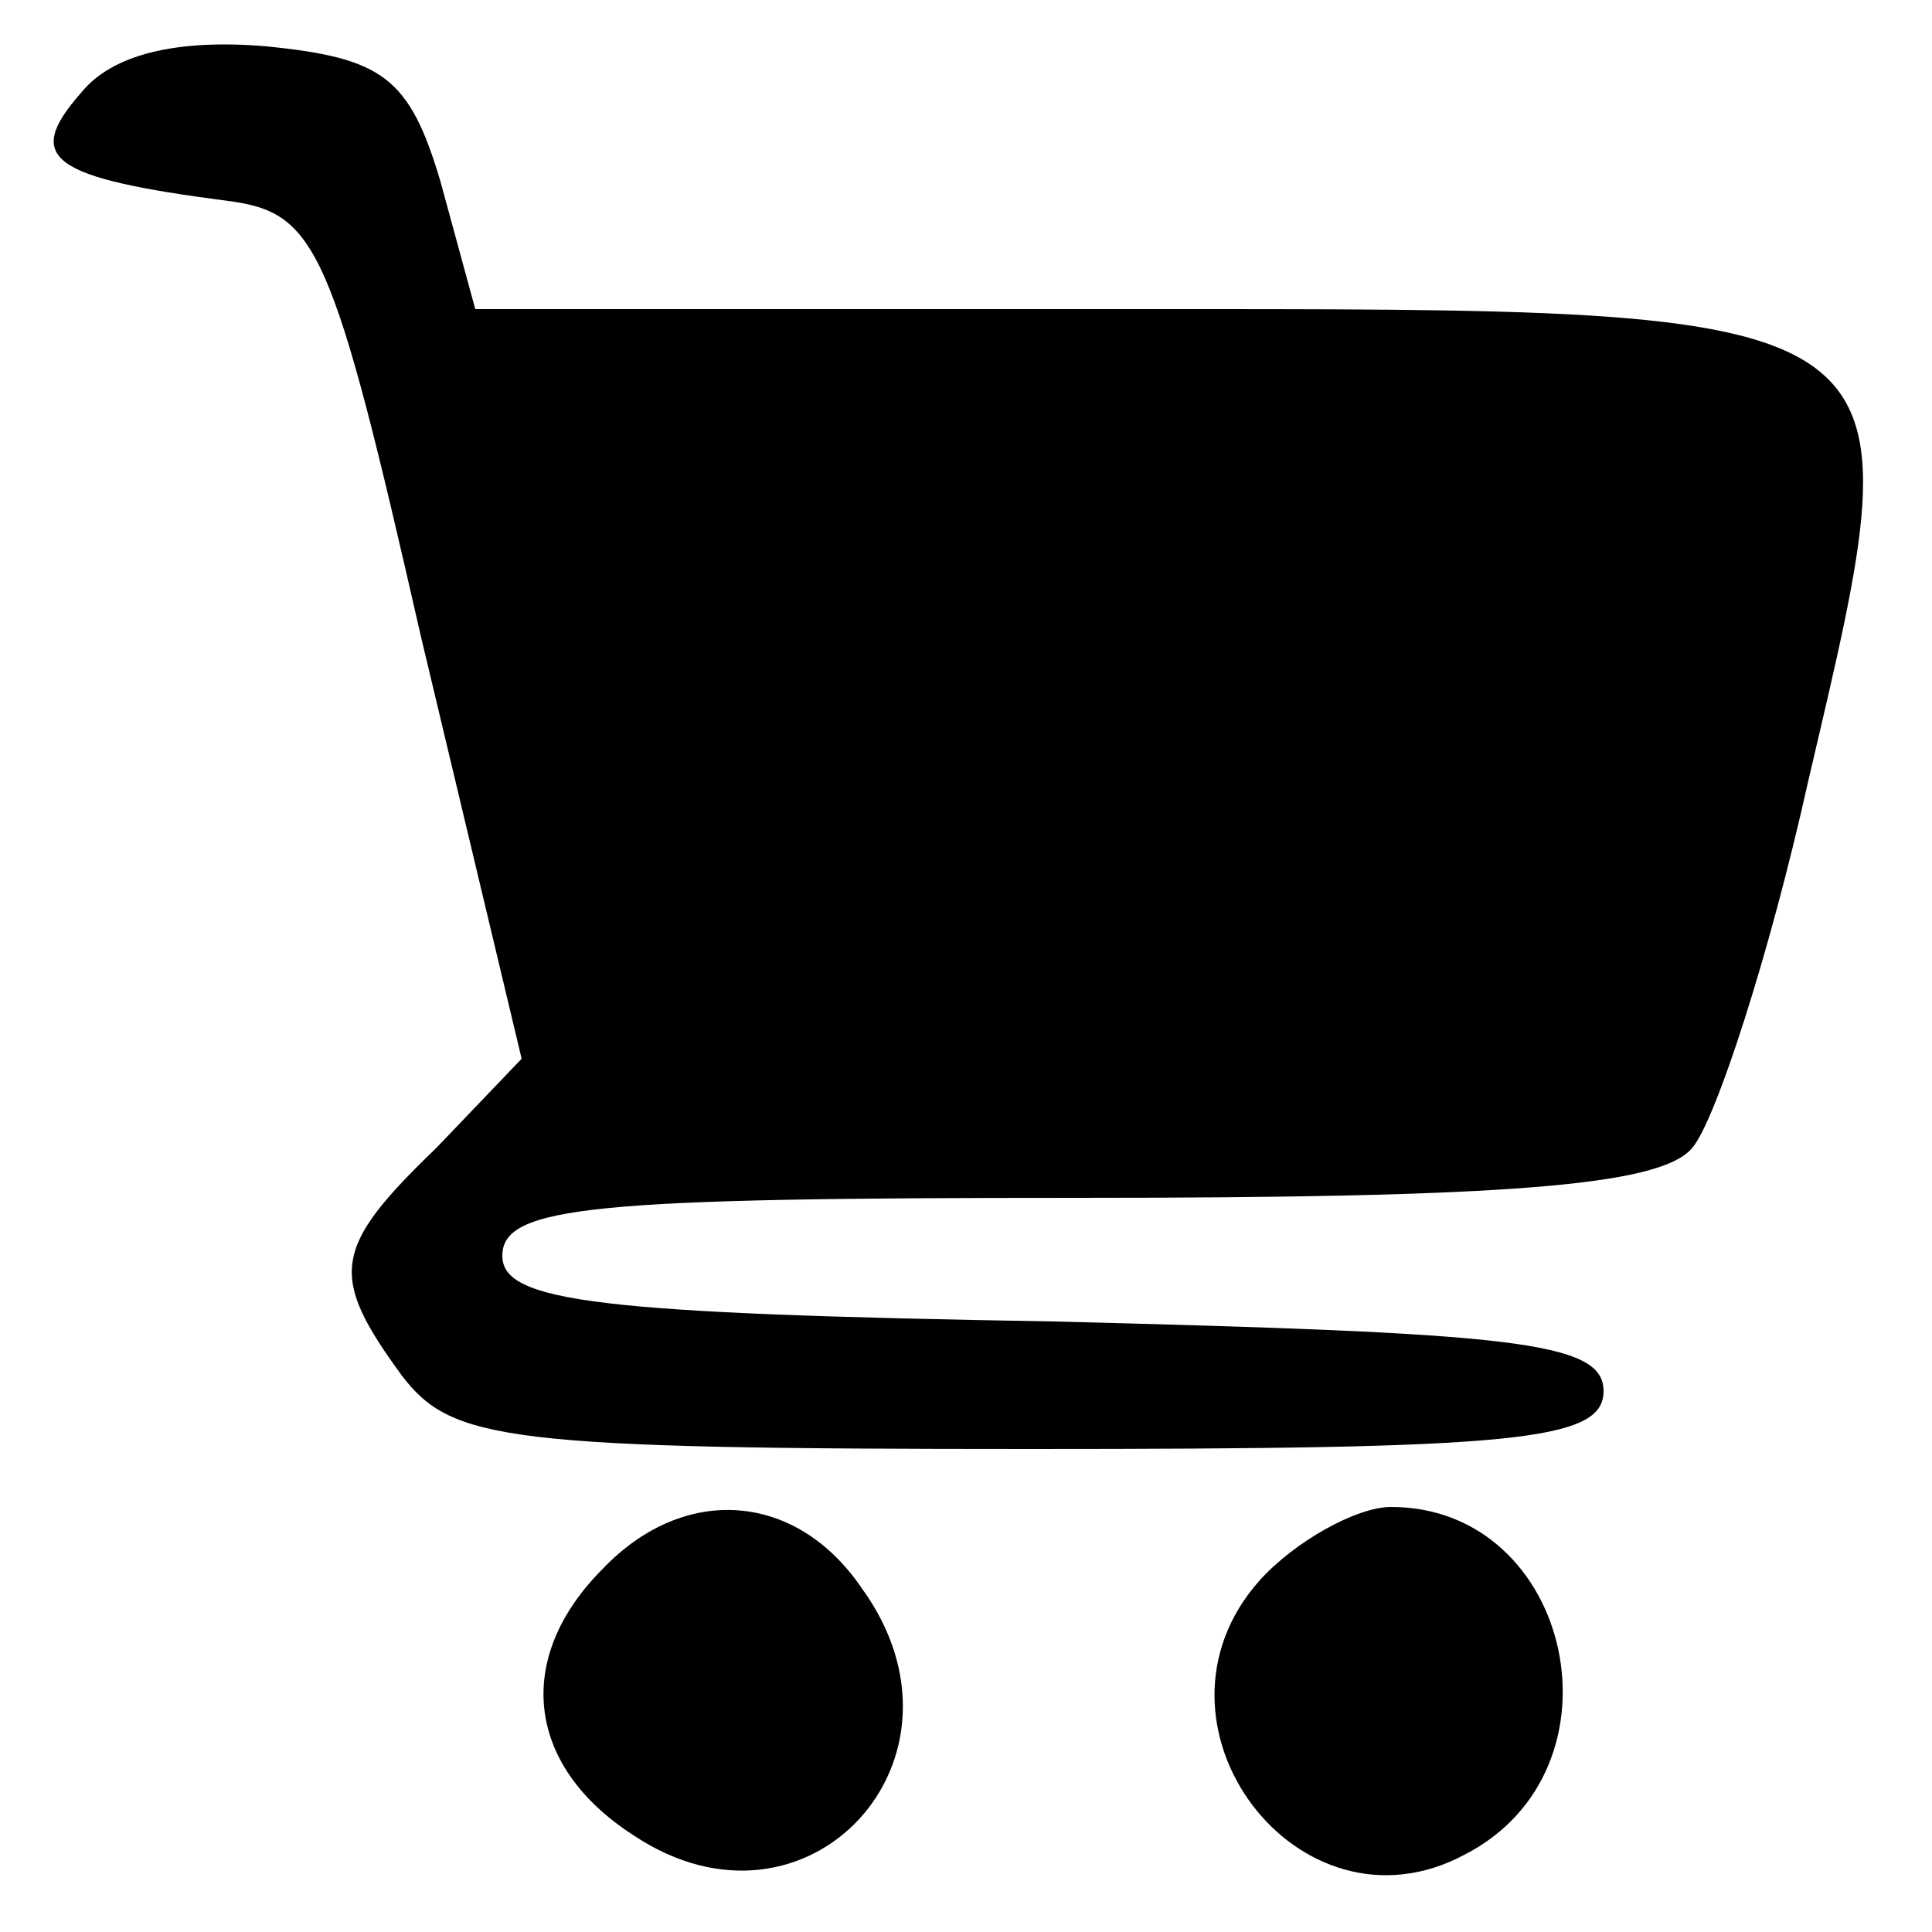
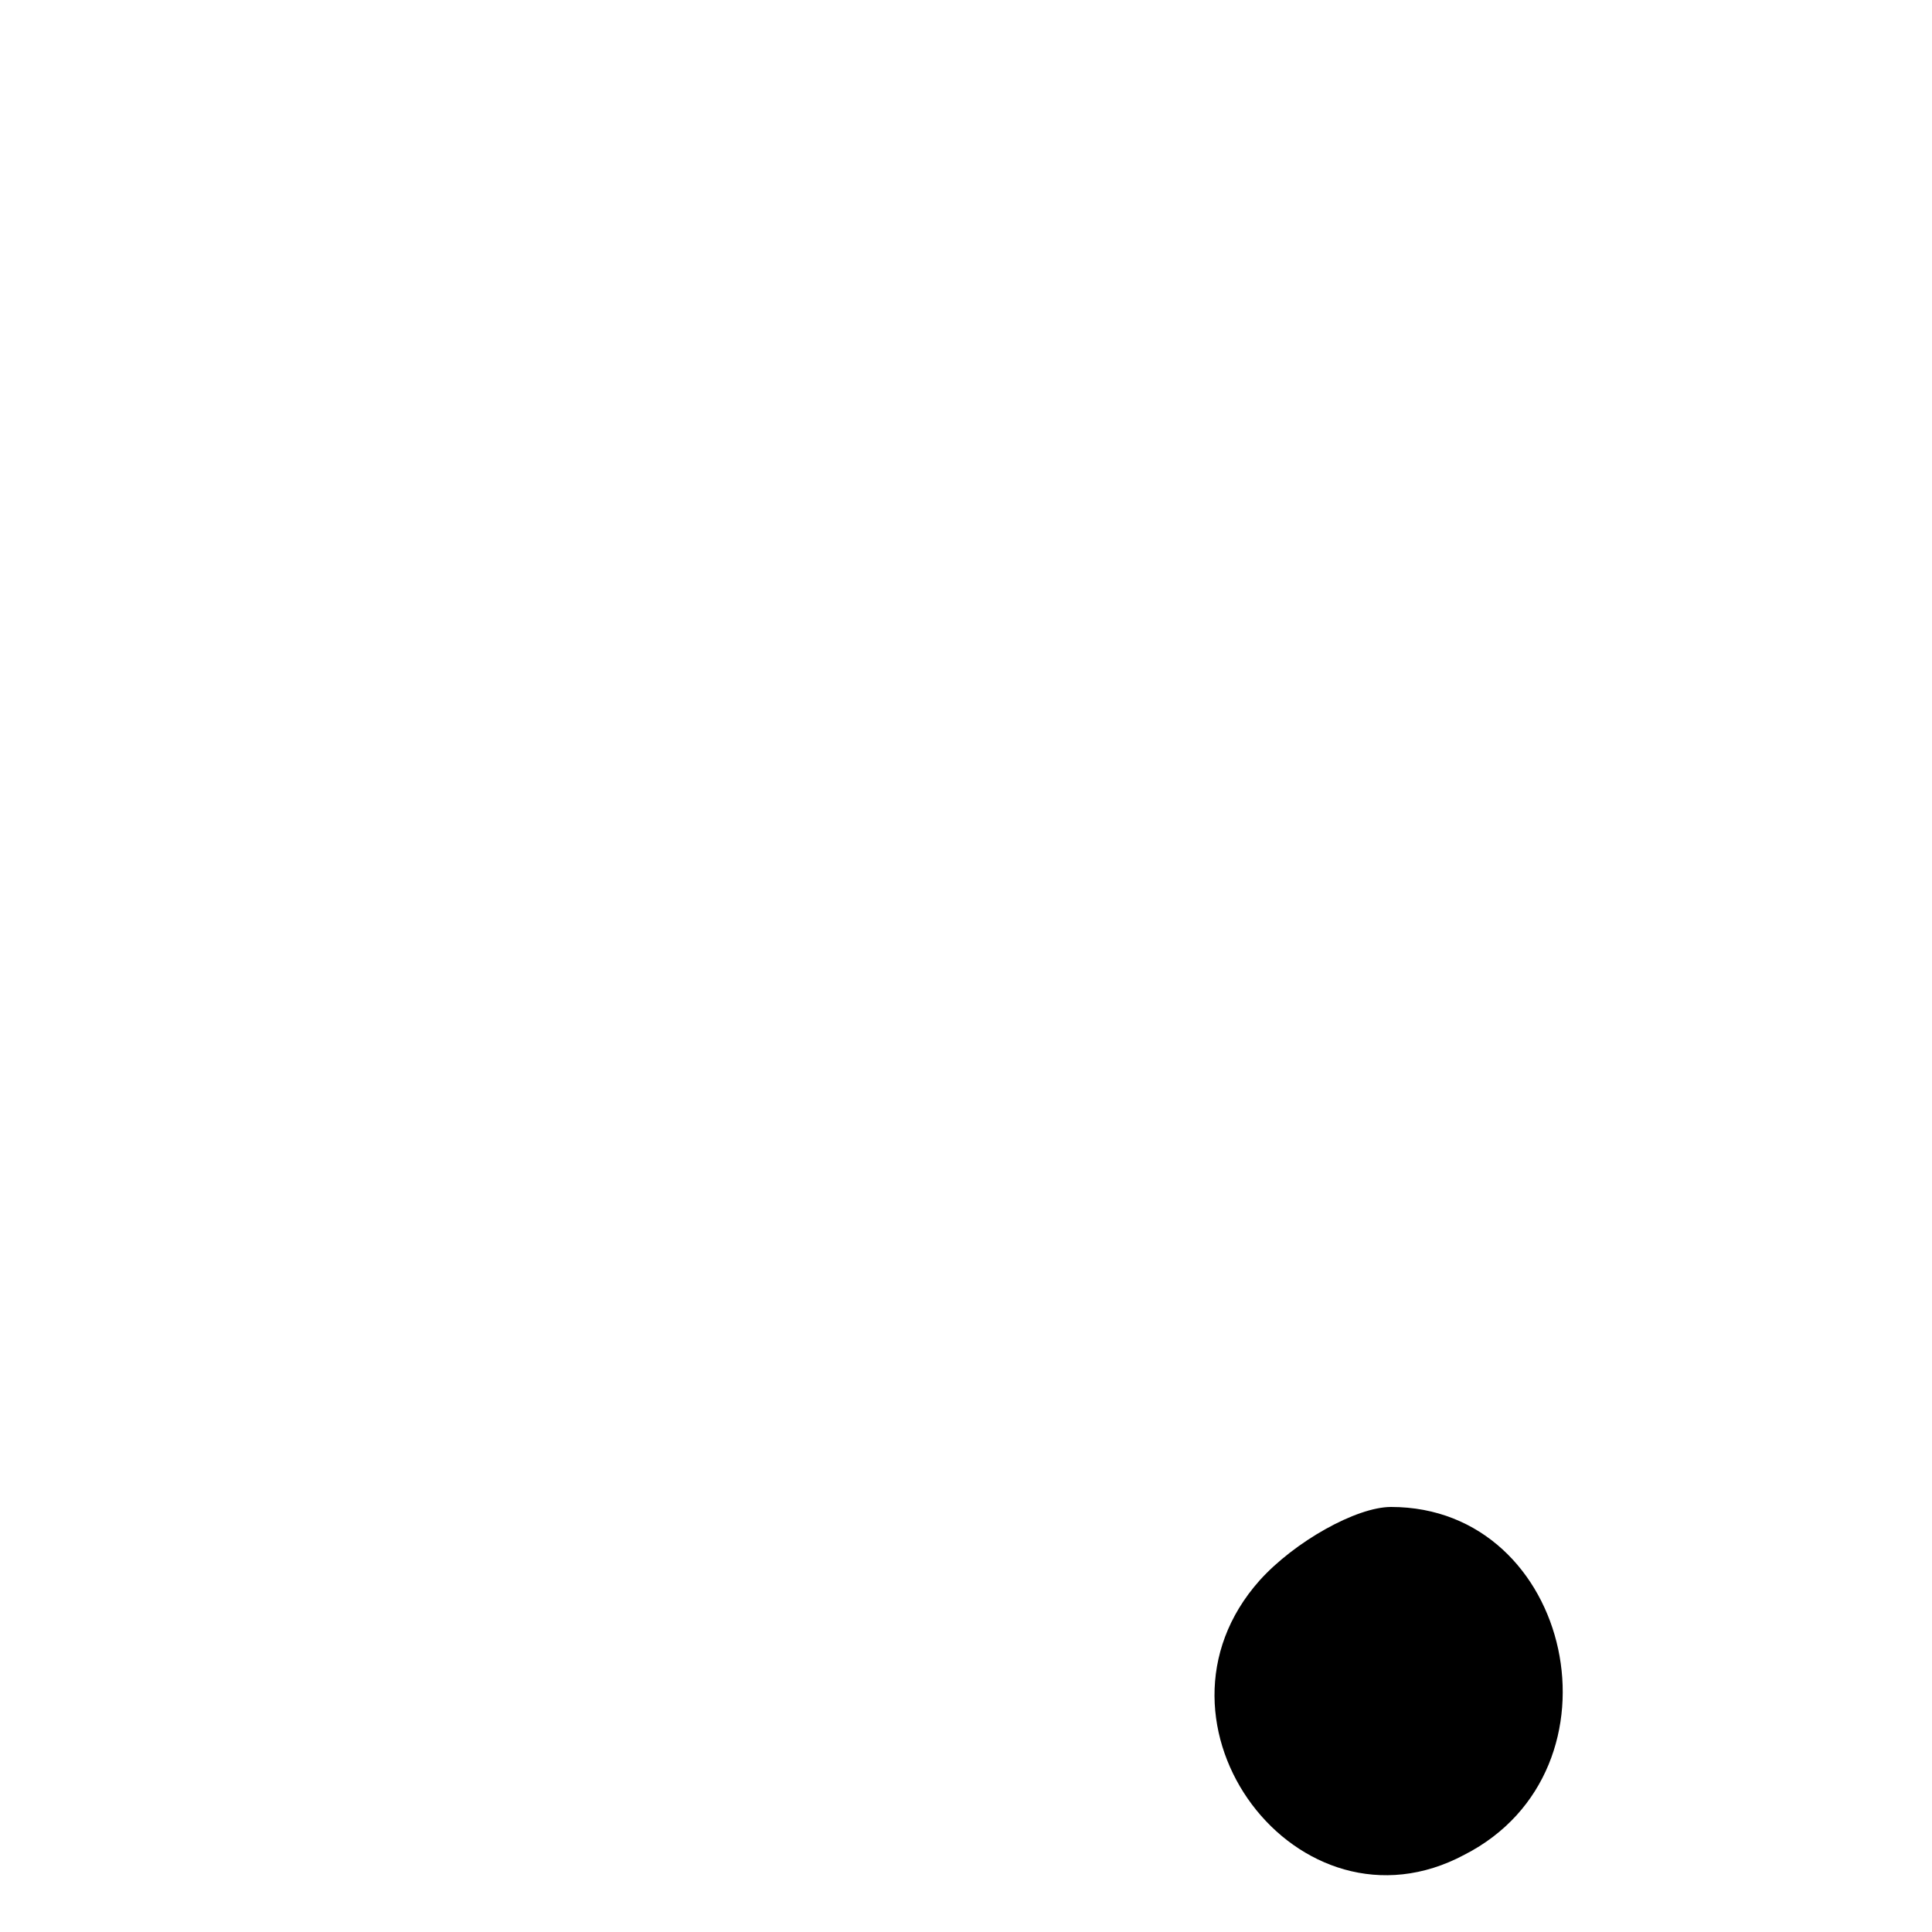
<svg xmlns="http://www.w3.org/2000/svg" version="1.0" width="50pt" height="50pt" viewBox="0 0 50 50" preserveAspectRatio="xMidYMid meet">
  <g transform="translate(0,50) scale(0.1,-0.1)" fill="#000000" stroke="none">
-     <path d="M21 476 c-15 -17 -8 -22 38 -28 23 -3 27 -12 50 -113 l26 -109 -22 -23 c-27 -26 -28 -33 -9 -59 13 -17 27 -19 163 -19 125 0 148 2 148 15 0 13 -24 15 -142 18 -118 2 -143 5 -143 17 0 13 24 15 149 15 110 0 151 3 159 13 6 7 20 50 30 95 29 124 32 122 -177 122 l-168 0 -9 33 c-8 27 -15 32 -45 35 -23 2 -40 -2 -48 -12z" />
-     <path d="M156 94 c-23 -23 -20 -51 8 -69 45 -30 91 20 59 64 -17 25 -46 27 -67 5z" />
    <path d="M326 91 c-33 -37 10 -94 53 -71 43 22 28 90 -19 90 -9 0 -25 -9 -34 -19z" />
  </g>
</svg>